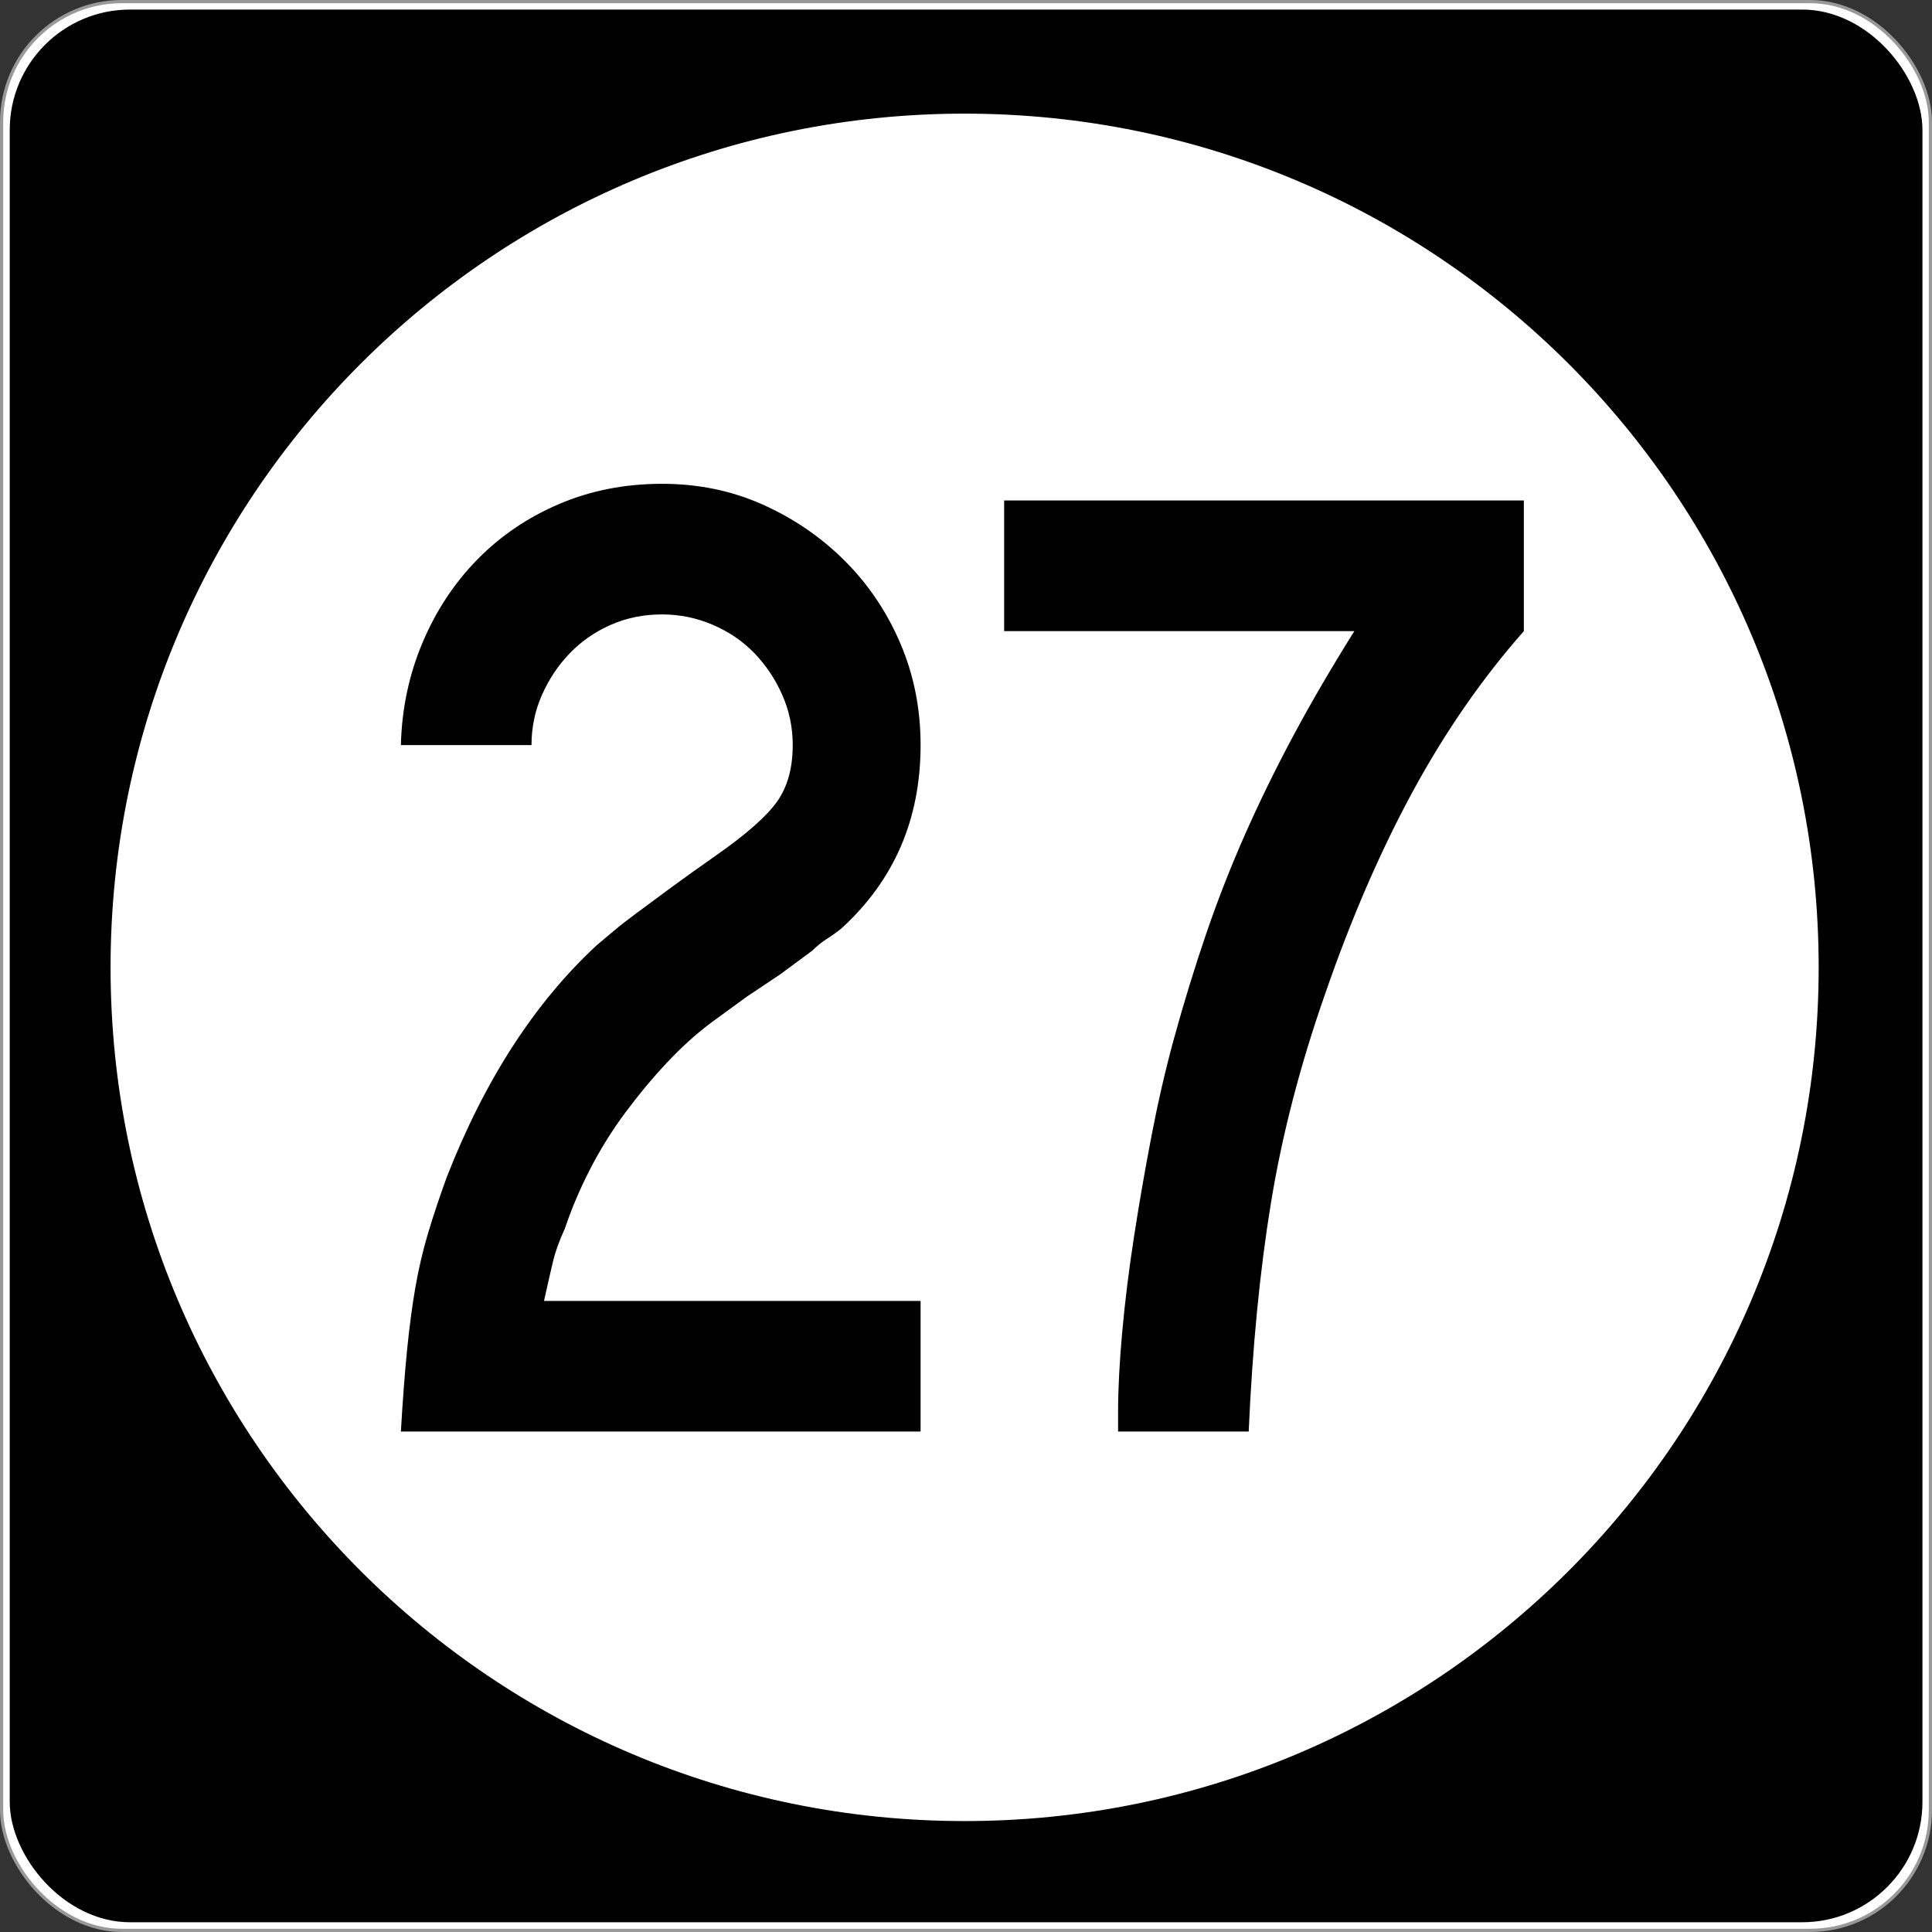
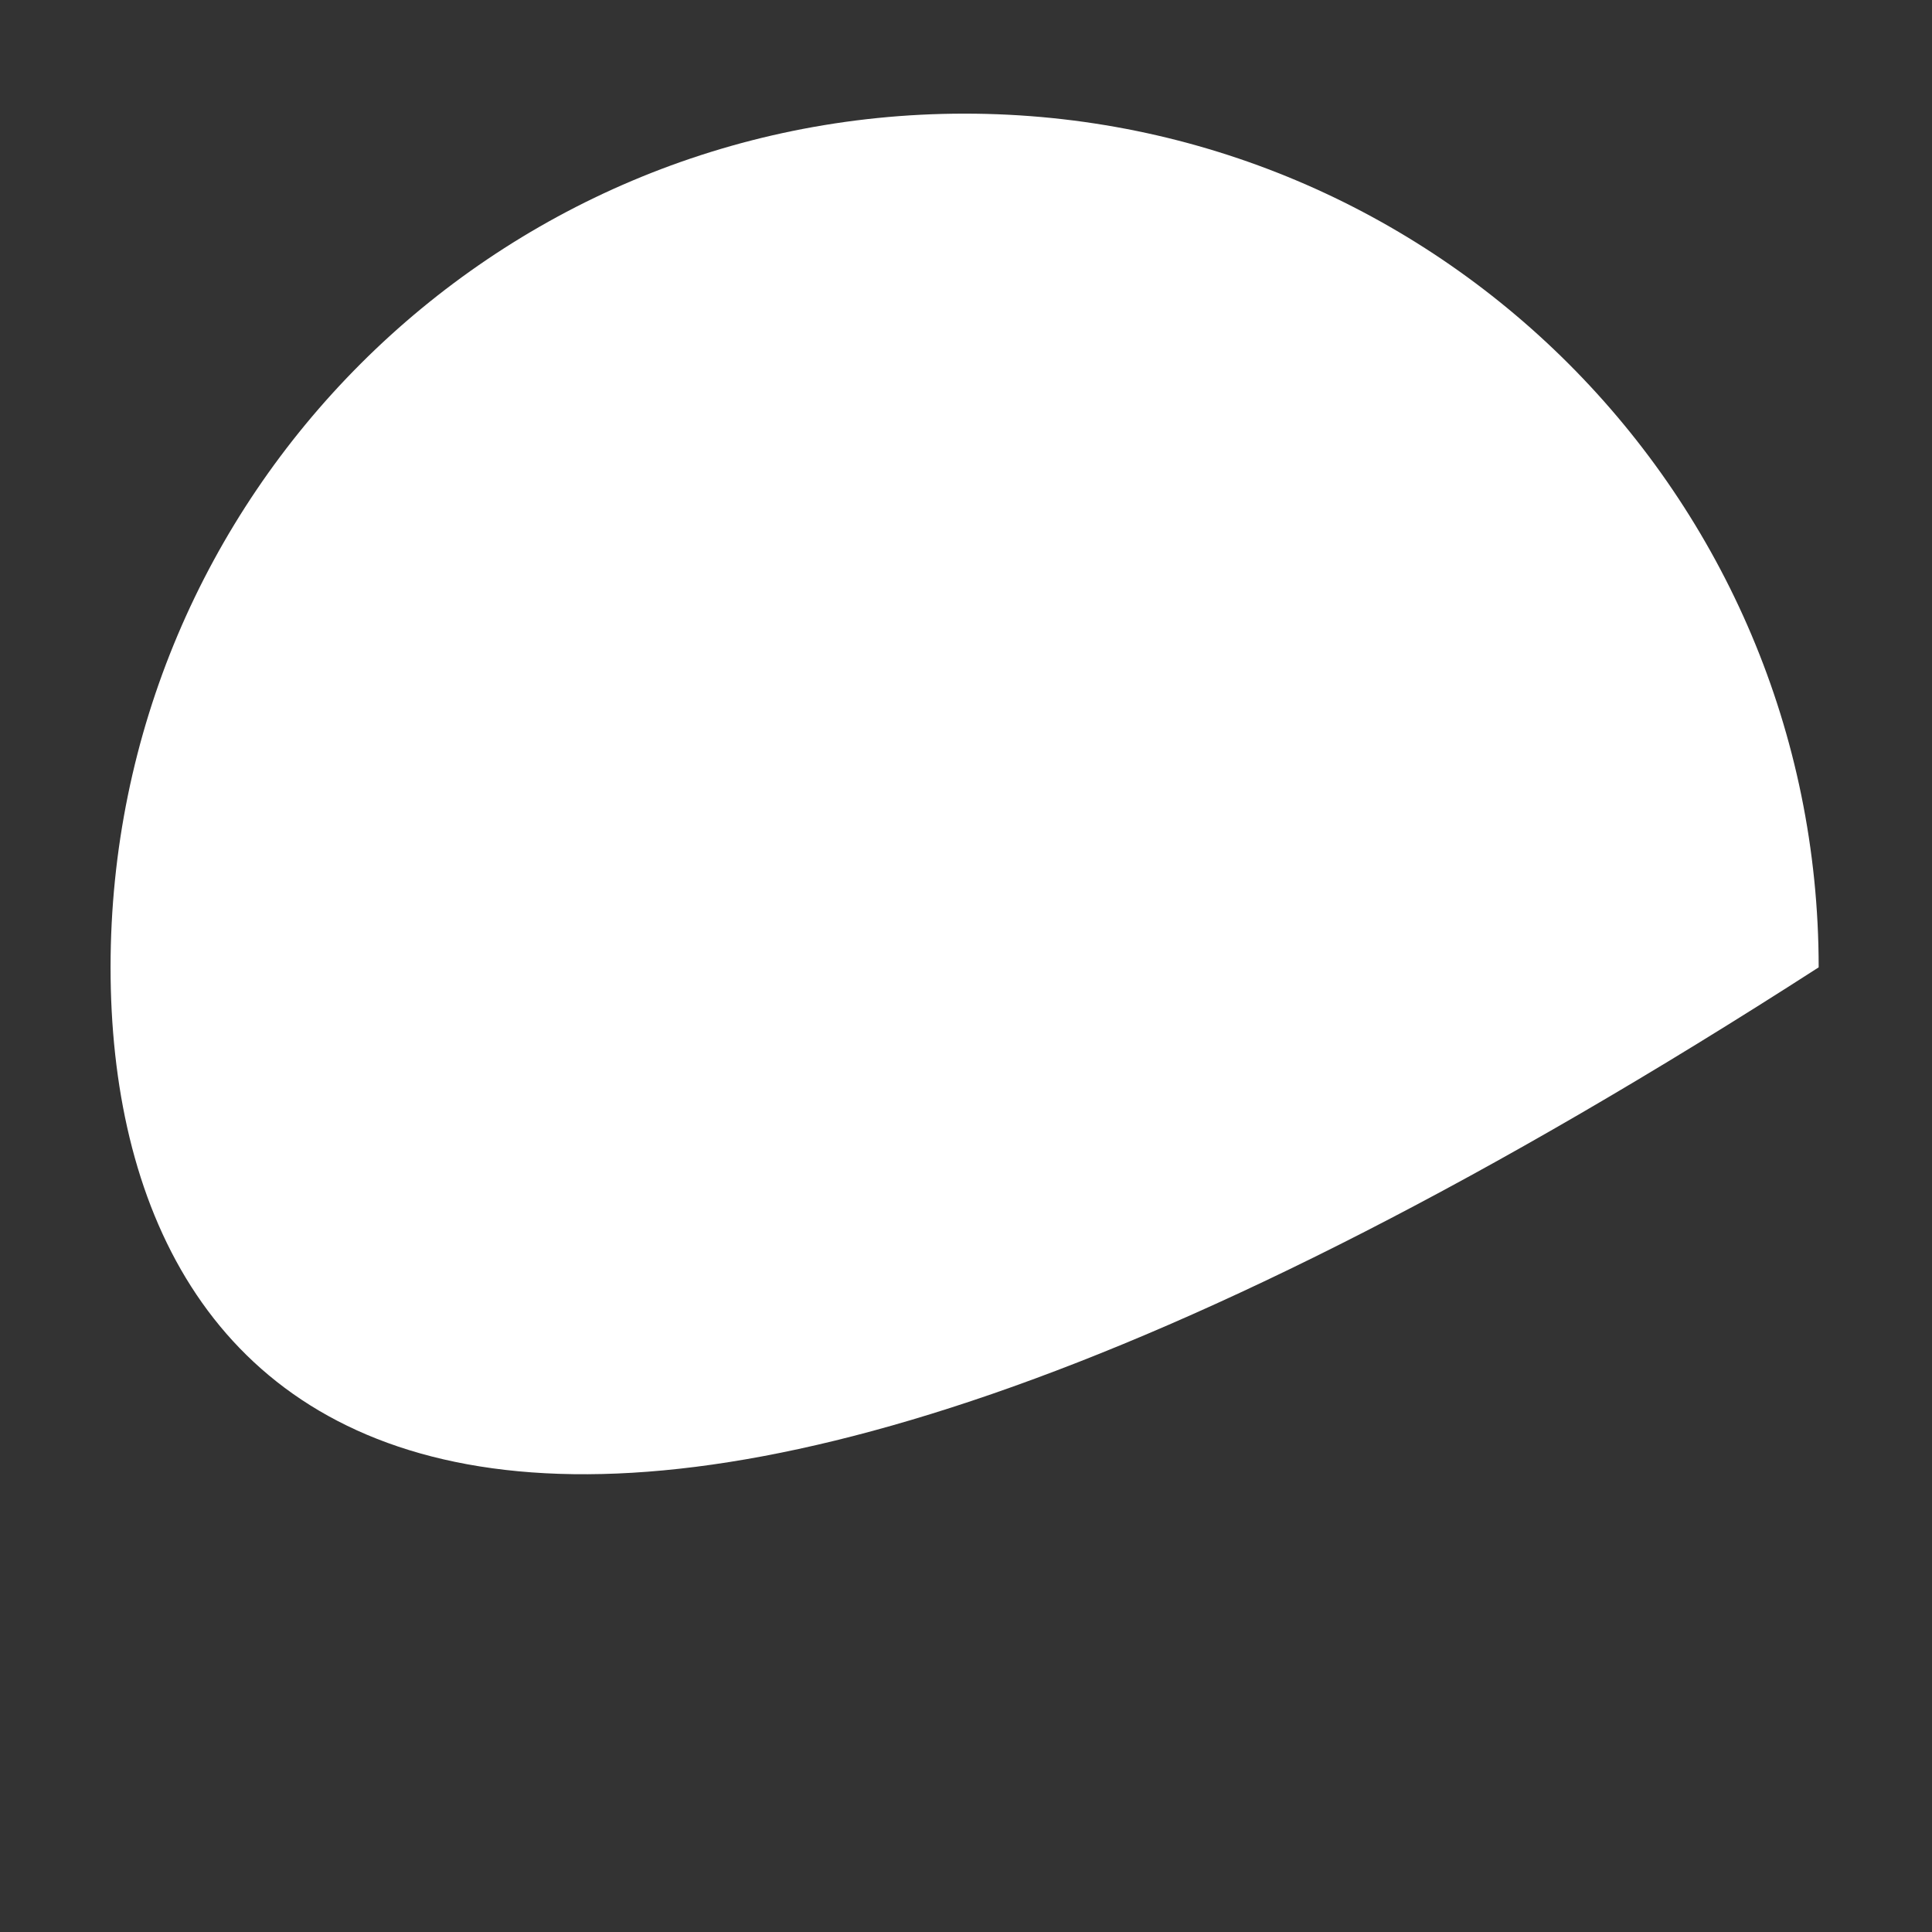
<svg xmlns="http://www.w3.org/2000/svg" version="1.0" width="601" height="601" id="svg2">
  <rect width="100%" height="100%" fill="#333333" stroke="none" />
  <defs id="defs4" />
  <g transform="translate(-2.357,-444.291)" id="layer1">
    <g id="g3207">
-       <rect width="600.002" height="600.002" rx="37.438" ry="37.438" x="2.856" y="444.79" id="rect2383" style="opacity:1;fill:#ffffff;fill-opacity:1;fill-rule:nonzero;stroke:#999999;stroke-width:0.998;stroke-linecap:butt;stroke-linejoin:round;stroke-miterlimit:4;stroke-dasharray:none;stroke-opacity:1" />
-       <rect width="595" height="595" rx="37.438" ry="37.438" x="5.384" y="447.264" id="rect3165" style="opacity:1;fill:#000000;fill-opacity:1;fill-rule:nonzero;stroke:none;stroke-width:1;stroke-linecap:butt;stroke-linejoin:round;stroke-miterlimit:4;stroke-dasharray:none;stroke-opacity:1" />
-       <path d="M 496.341,294.902 C 496.341,407.38 402.976,498.561 287.805,498.561 C 172.633,498.561 79.268,407.38 79.268,294.902 C 79.268,182.425 172.633,91.244 287.805,91.244 C 402.976,91.244 496.341,182.425 496.341,294.902 L 496.341,294.902 z" transform="matrix(1.274,0,0,1.304,-64.236,360.659)" id="path3205" style="opacity:1;fill:#ffffff;fill-opacity:1;fill-rule:nonzero;stroke:none;stroke-width:1;stroke-linecap:butt;stroke-linejoin:round;stroke-miterlimit:4;stroke-dasharray:none;stroke-opacity:1" />
+       <path d="M 496.341,294.902 C 172.633,498.561 79.268,407.38 79.268,294.902 C 79.268,182.425 172.633,91.244 287.805,91.244 C 402.976,91.244 496.341,182.425 496.341,294.902 L 496.341,294.902 z" transform="matrix(1.274,0,0,1.304,-64.236,360.659)" id="path3205" style="opacity:1;fill:#ffffff;fill-opacity:1;fill-rule:nonzero;stroke:none;stroke-width:1;stroke-linecap:butt;stroke-linejoin:round;stroke-miterlimit:4;stroke-dasharray:none;stroke-opacity:1" />
    </g>
-     <path d="M 127.063,889.606 C 127.635,879.809 128.281,871.307 129.002,864.099 C 129.723,856.892 130.587,850.408 131.594,844.648 C 132.601,838.887 133.899,833.34 135.486,828.006 C 137.074,822.672 139.019,816.835 141.324,810.494 C 153.144,780.24 168.706,756.178 188.01,738.307 C 189.743,736.865 191.546,735.352 193.419,733.769 C 195.292,732.186 197.596,730.385 200.332,728.367 C 203.067,726.348 206.38,723.899 210.272,721.019 C 214.163,718.139 218.989,714.68 224.75,710.643 C 234.266,704.012 240.679,698.392 243.991,693.784 C 247.302,689.176 248.957,683.27 248.957,676.067 C 248.957,670.588 247.878,665.399 245.719,660.5 C 243.559,655.602 240.679,651.279 237.078,647.532 C 233.476,643.786 229.154,640.831 224.11,638.667 C 219.066,636.504 213.805,635.422 208.326,635.422 C 202.565,635.422 197.236,636.504 192.337,638.667 C 187.438,640.831 183.186,643.786 179.58,647.532 C 175.975,651.279 173.092,655.602 170.933,660.5 C 168.774,665.399 167.694,670.588 167.694,676.067 L 127.063,676.067 C 127.344,664.827 129.576,654.236 133.758,644.294 C 137.94,634.352 143.632,625.704 150.835,618.352 C 158.038,611 166.538,605.235 176.335,601.057 C 186.132,596.88 196.796,594.791 208.326,594.791 C 219.565,594.791 230.013,596.952 239.67,601.275 C 249.327,605.597 257.829,611.433 265.177,618.78 C 272.525,626.129 278.287,634.703 282.465,644.505 C 286.642,654.307 288.731,664.827 288.731,676.067 C 288.731,699.118 280.517,718.136 264.089,733.122 C 262.646,734.275 261.133,735.354 259.551,736.361 C 257.967,737.368 256.455,738.593 255.013,740.035 L 245.066,747.383 L 234.697,754.309 L 223.457,762.514 C 218.849,765.971 214.311,770.078 209.843,774.836 C 205.375,779.594 201.053,784.782 196.875,790.402 C 192.698,796.022 189.024,801.93 185.853,808.126 C 182.683,814.322 180.086,820.445 178.063,826.496 C 176.34,830.242 175.117,833.628 174.396,836.653 C 173.675,839.679 172.738,843.786 171.586,848.975 L 288.731,848.975 L 288.731,889.606 L 127.063,889.606 z M 476.388,640.62 C 463.424,655.316 451.899,671.958 441.812,690.545 C 431.724,709.133 422.648,730.097 414.583,753.438 C 406.8,775.627 401.178,797.313 397.717,818.495 C 394.257,839.677 391.95,863.381 390.798,889.606 L 350.167,889.606 L 350.167,883.551 C 350.167,876.348 350.6,867.991 351.466,858.48 C 352.332,848.968 353.557,839.098 355.14,828.87 C 356.723,818.642 358.524,808.269 360.542,797.75 C 362.56,787.232 364.867,777.215 367.461,767.699 C 370.627,756.178 374.011,745.158 377.613,734.639 C 381.214,724.121 385.249,713.818 389.716,703.731 C 394.184,693.643 399.155,683.483 404.63,673.25 C 410.105,663.018 416.448,652.141 423.659,640.62 L 314.72,640.62 L 314.72,599.975 L 476.388,599.975 L 476.388,640.62 L 476.388,640.62 z" id="text3212" style="font-size:432.277px;font-style:normal;font-variant:normal;font-weight:normal;font-stretch:normal;text-align:center;line-height:125%;writing-mode:lr-tb;text-anchor:middle;fill:#000000;fill-opacity:1;stroke:none;stroke-width:1px;stroke-linecap:butt;stroke-linejoin:miter;stroke-opacity:1;font-family:Roadgeek 2005 Series C;-inkscape-font-specification:Roadgeek 2005 Series C" />
  </g>
</svg>